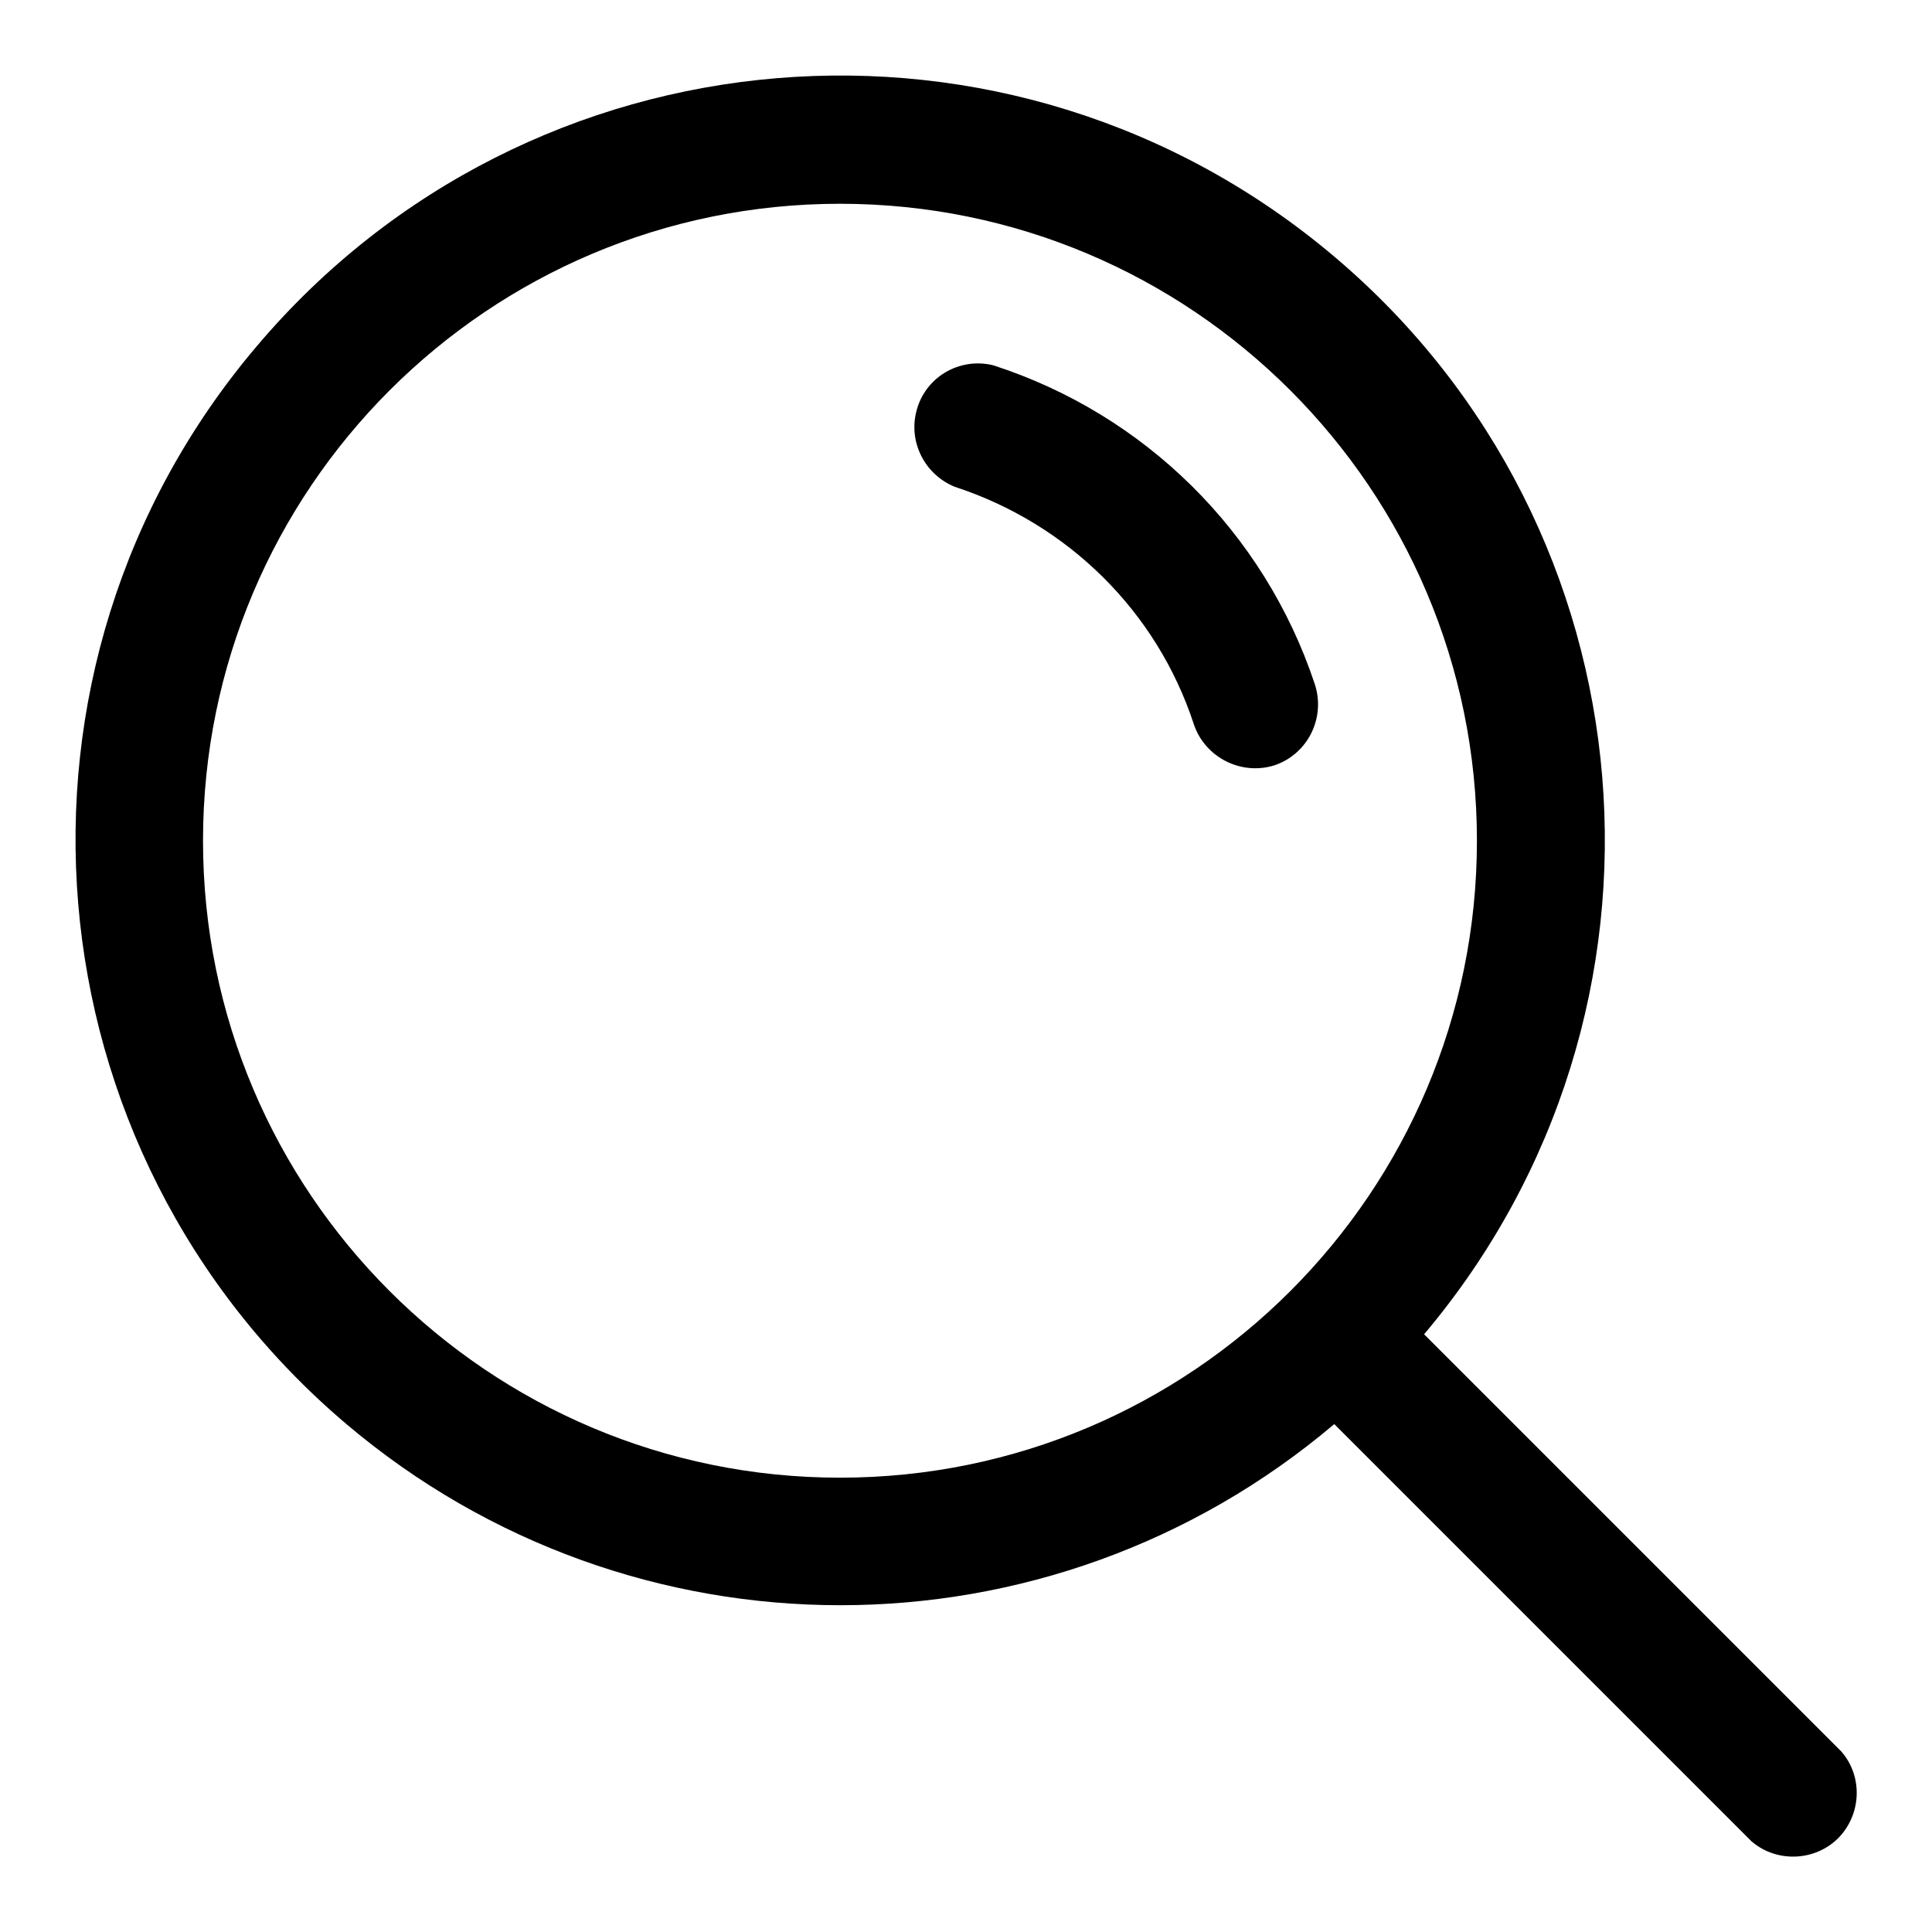
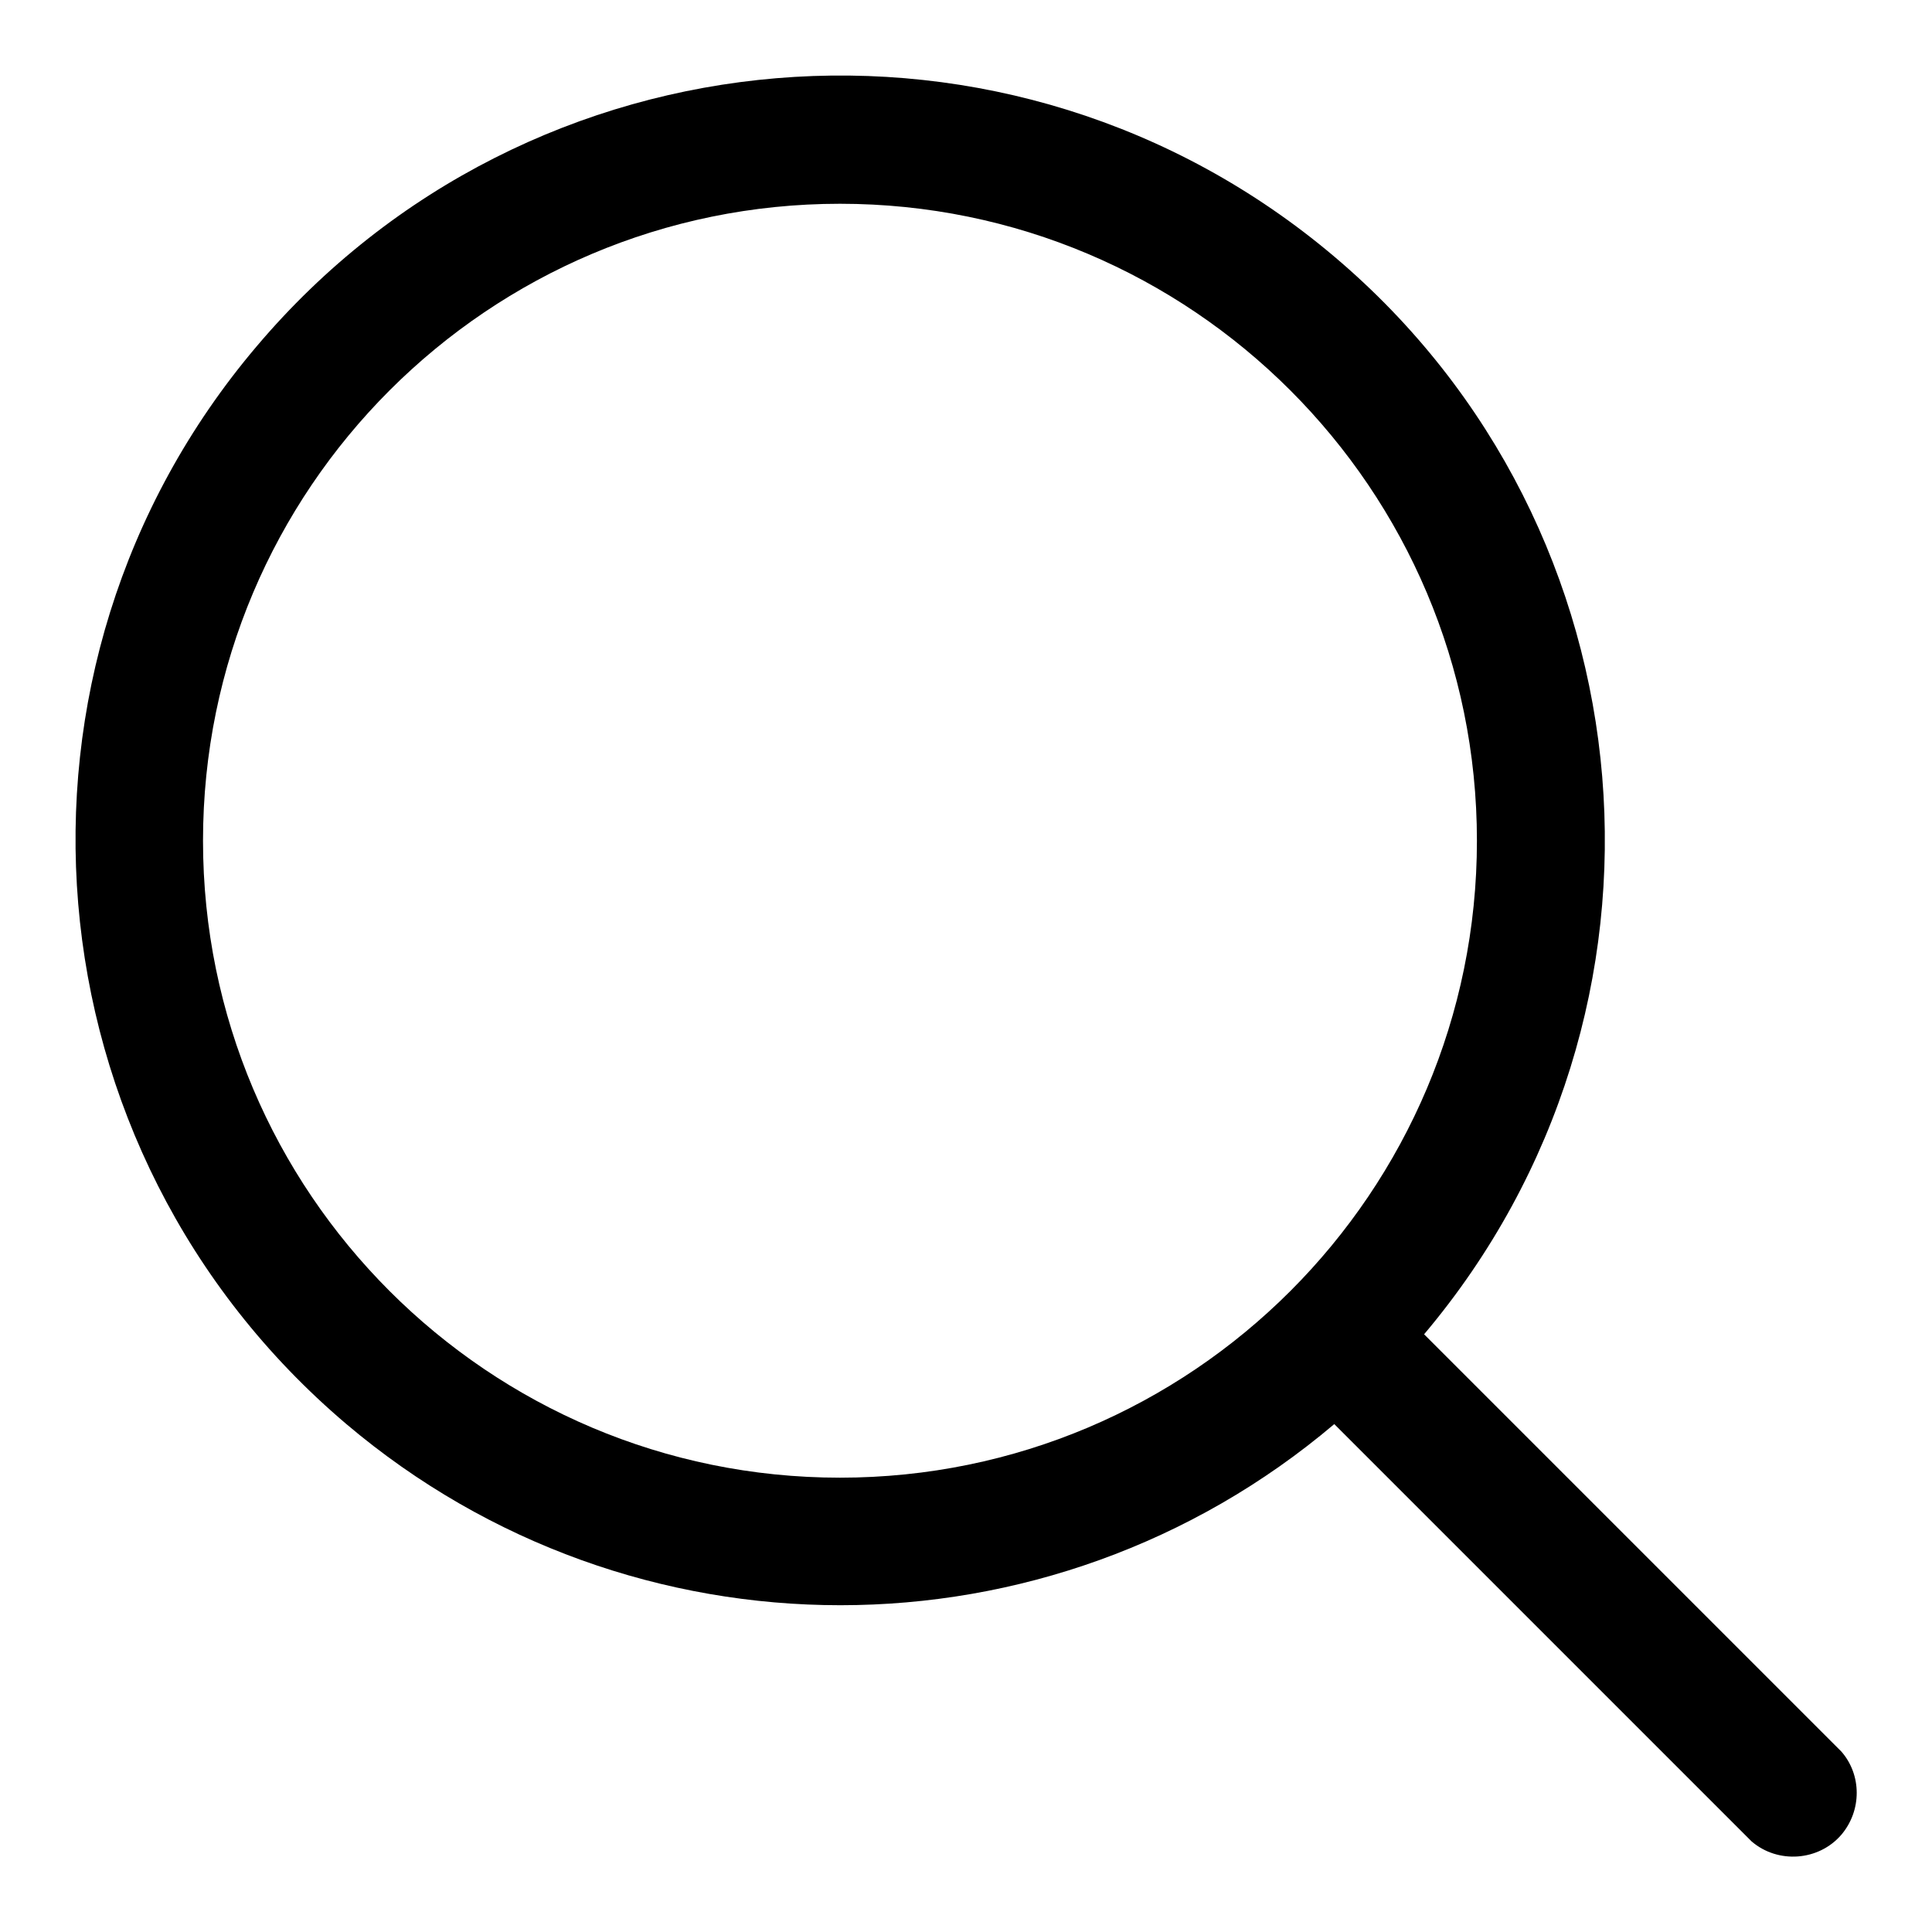
<svg xmlns="http://www.w3.org/2000/svg" version="1.1" x="0px" y="0px" viewBox="0 0 256 256" enable-background="new 0 0 256 256" xml:space="preserve">
  <g>
-     <path fill="#000000" d="M174.2,90.6c-6.7-20.1-22.5-35.7-42.6-42.2c-4.5-1.1-9.1,1.6-10.2,6.2c-1,4.1,1.2,8.3,5.1,9.9 c15,4.9,26.8,16.5,31.7,31.5c1.5,4.4,6.3,6.8,10.7,5.4C173.3,99.9,175.7,95.1,174.2,90.6L174.2,90.6L174.2,90.6z" />
    <path fill="#000000" d="M244,232.1l-55.3-55.3C224.8,134,219.5,70.1,176.8,34C134-2.2,70.1,3.2,34,45.9 C-2.2,88.6,3.2,152.5,45.9,188.7c37.8,32,93.1,32,130.9,0l55.3,55.3c3.5,3,8.9,2.6,11.9-0.9C246.7,239.9,246.7,235.2,244,232.1 L244,232.1z M26.9,111.4c0-46.6,37.8-84.4,84.4-84.4s84.4,37.8,84.4,84.4c0,46.6-37.8,84.4-84.4,84.4S26.9,158,26.9,111.4 L26.9,111.4z" />
  </g>
</svg>